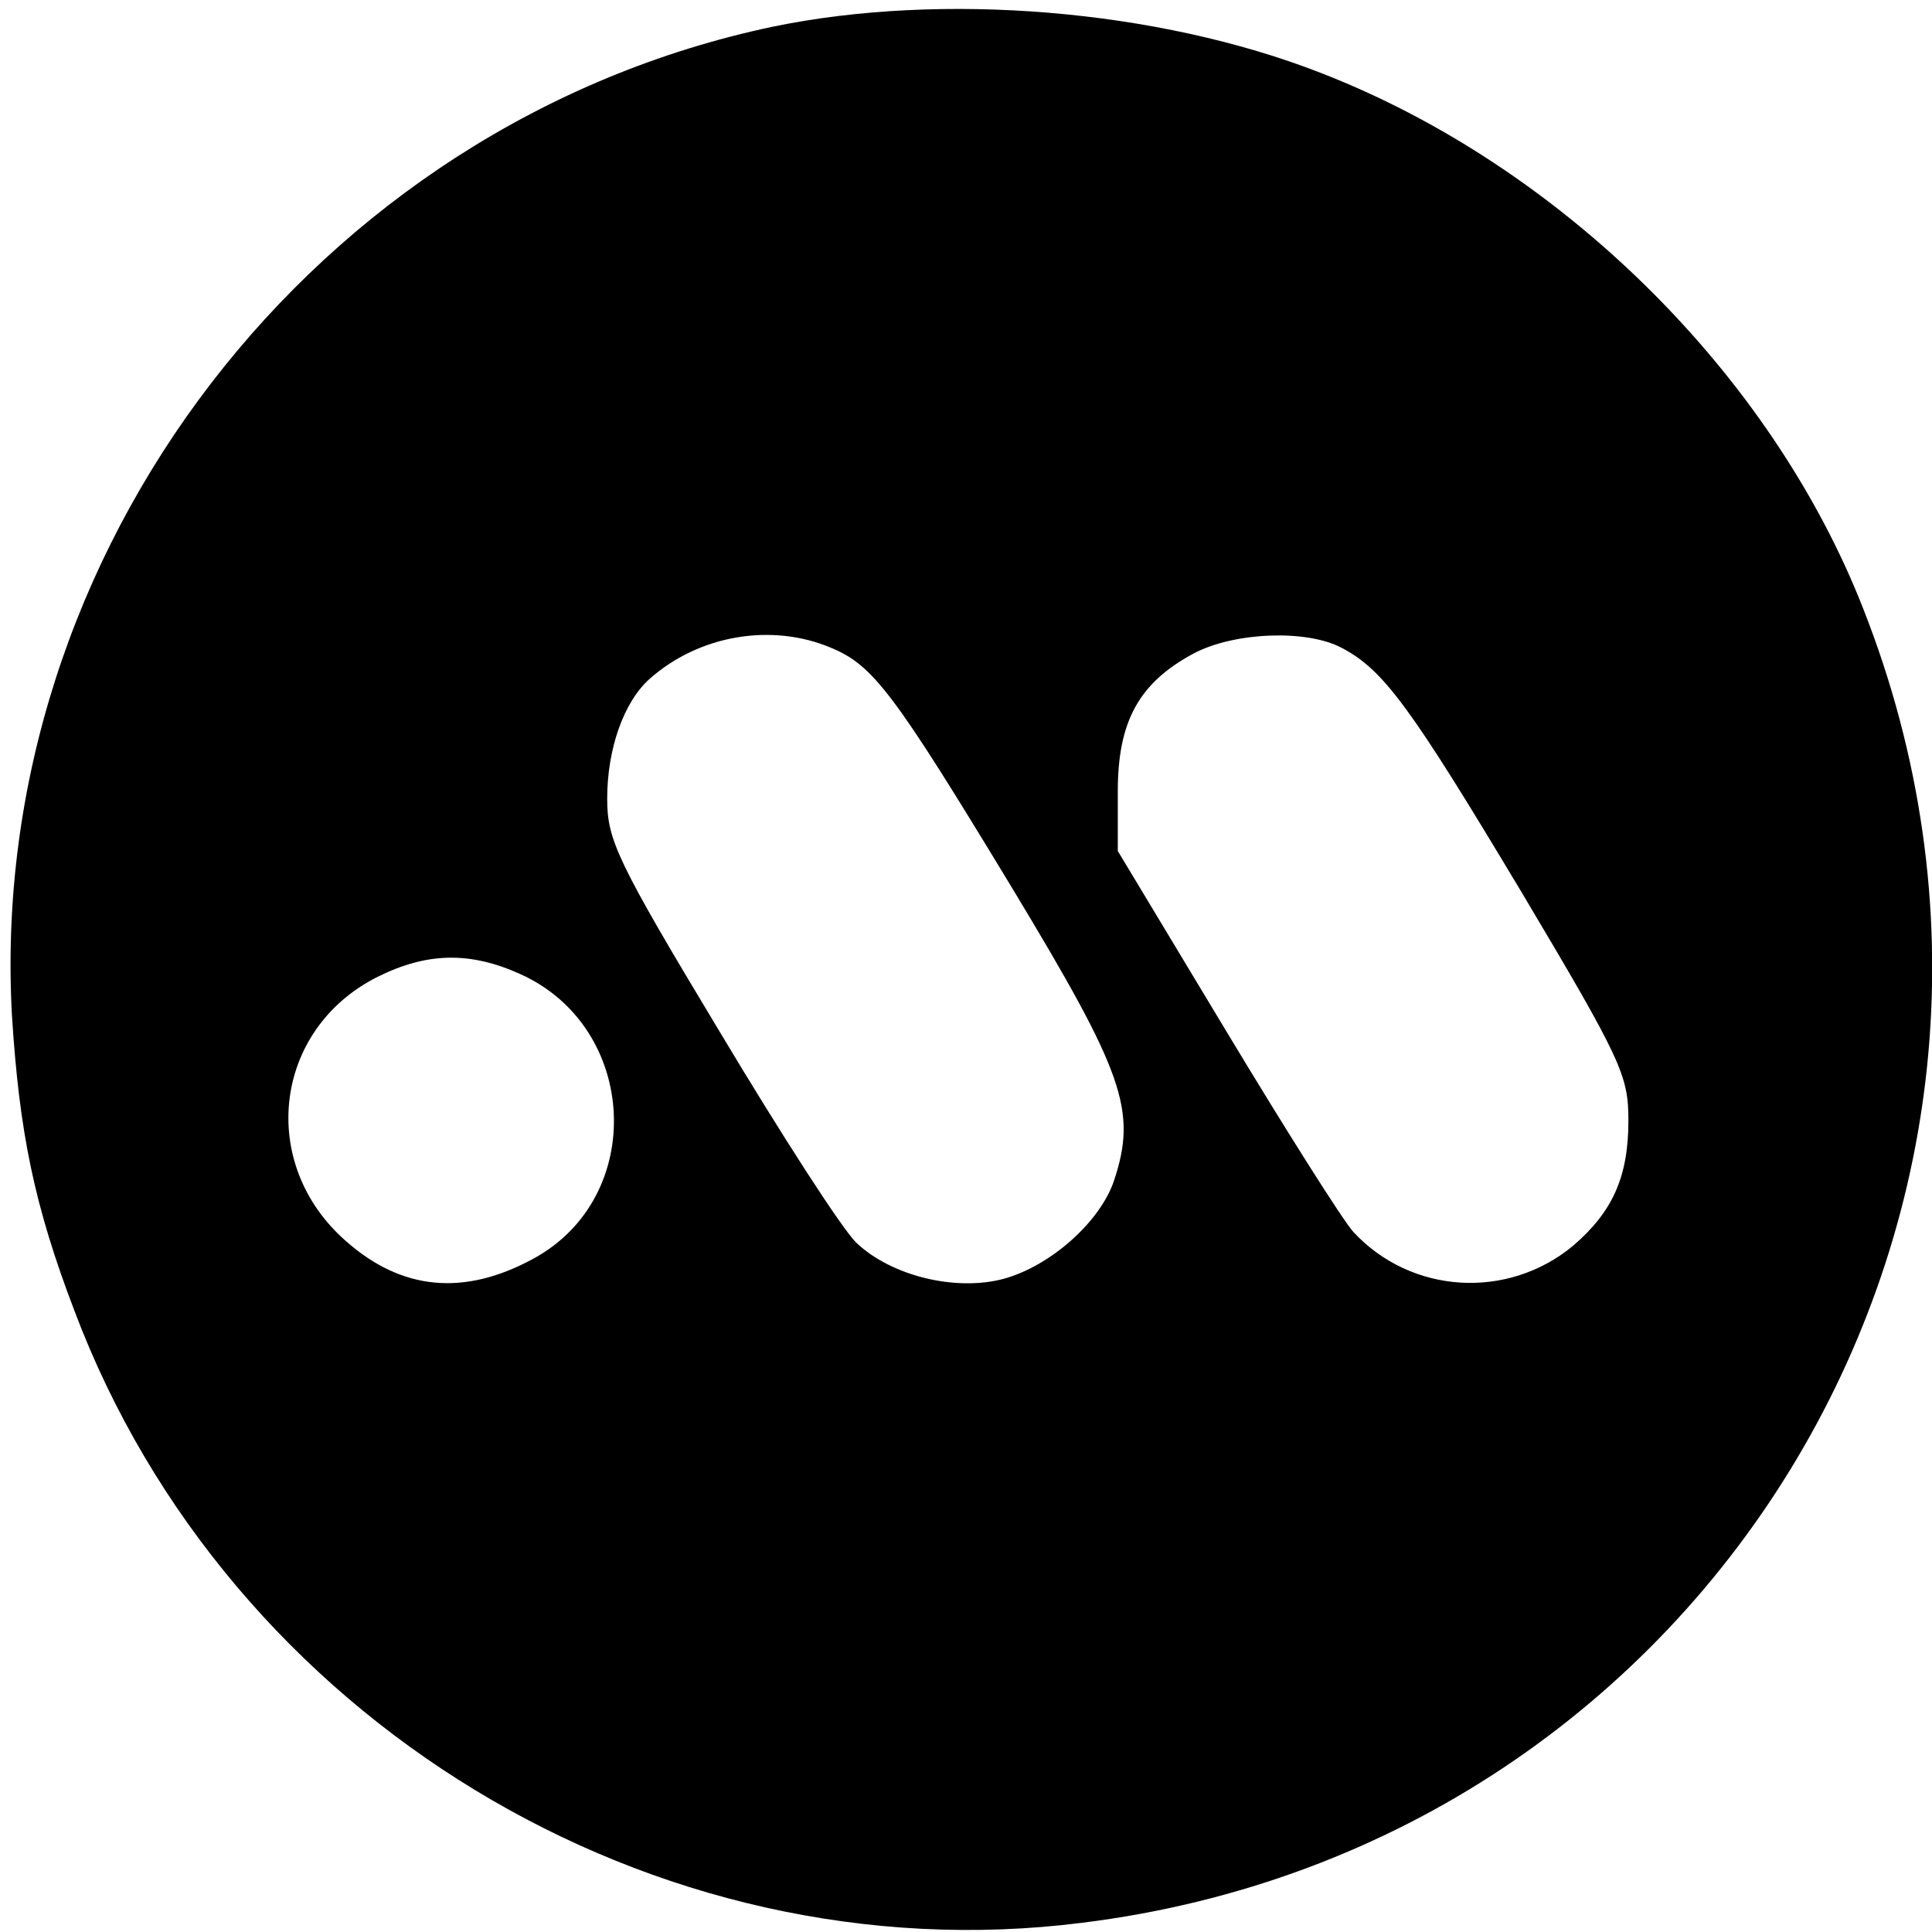
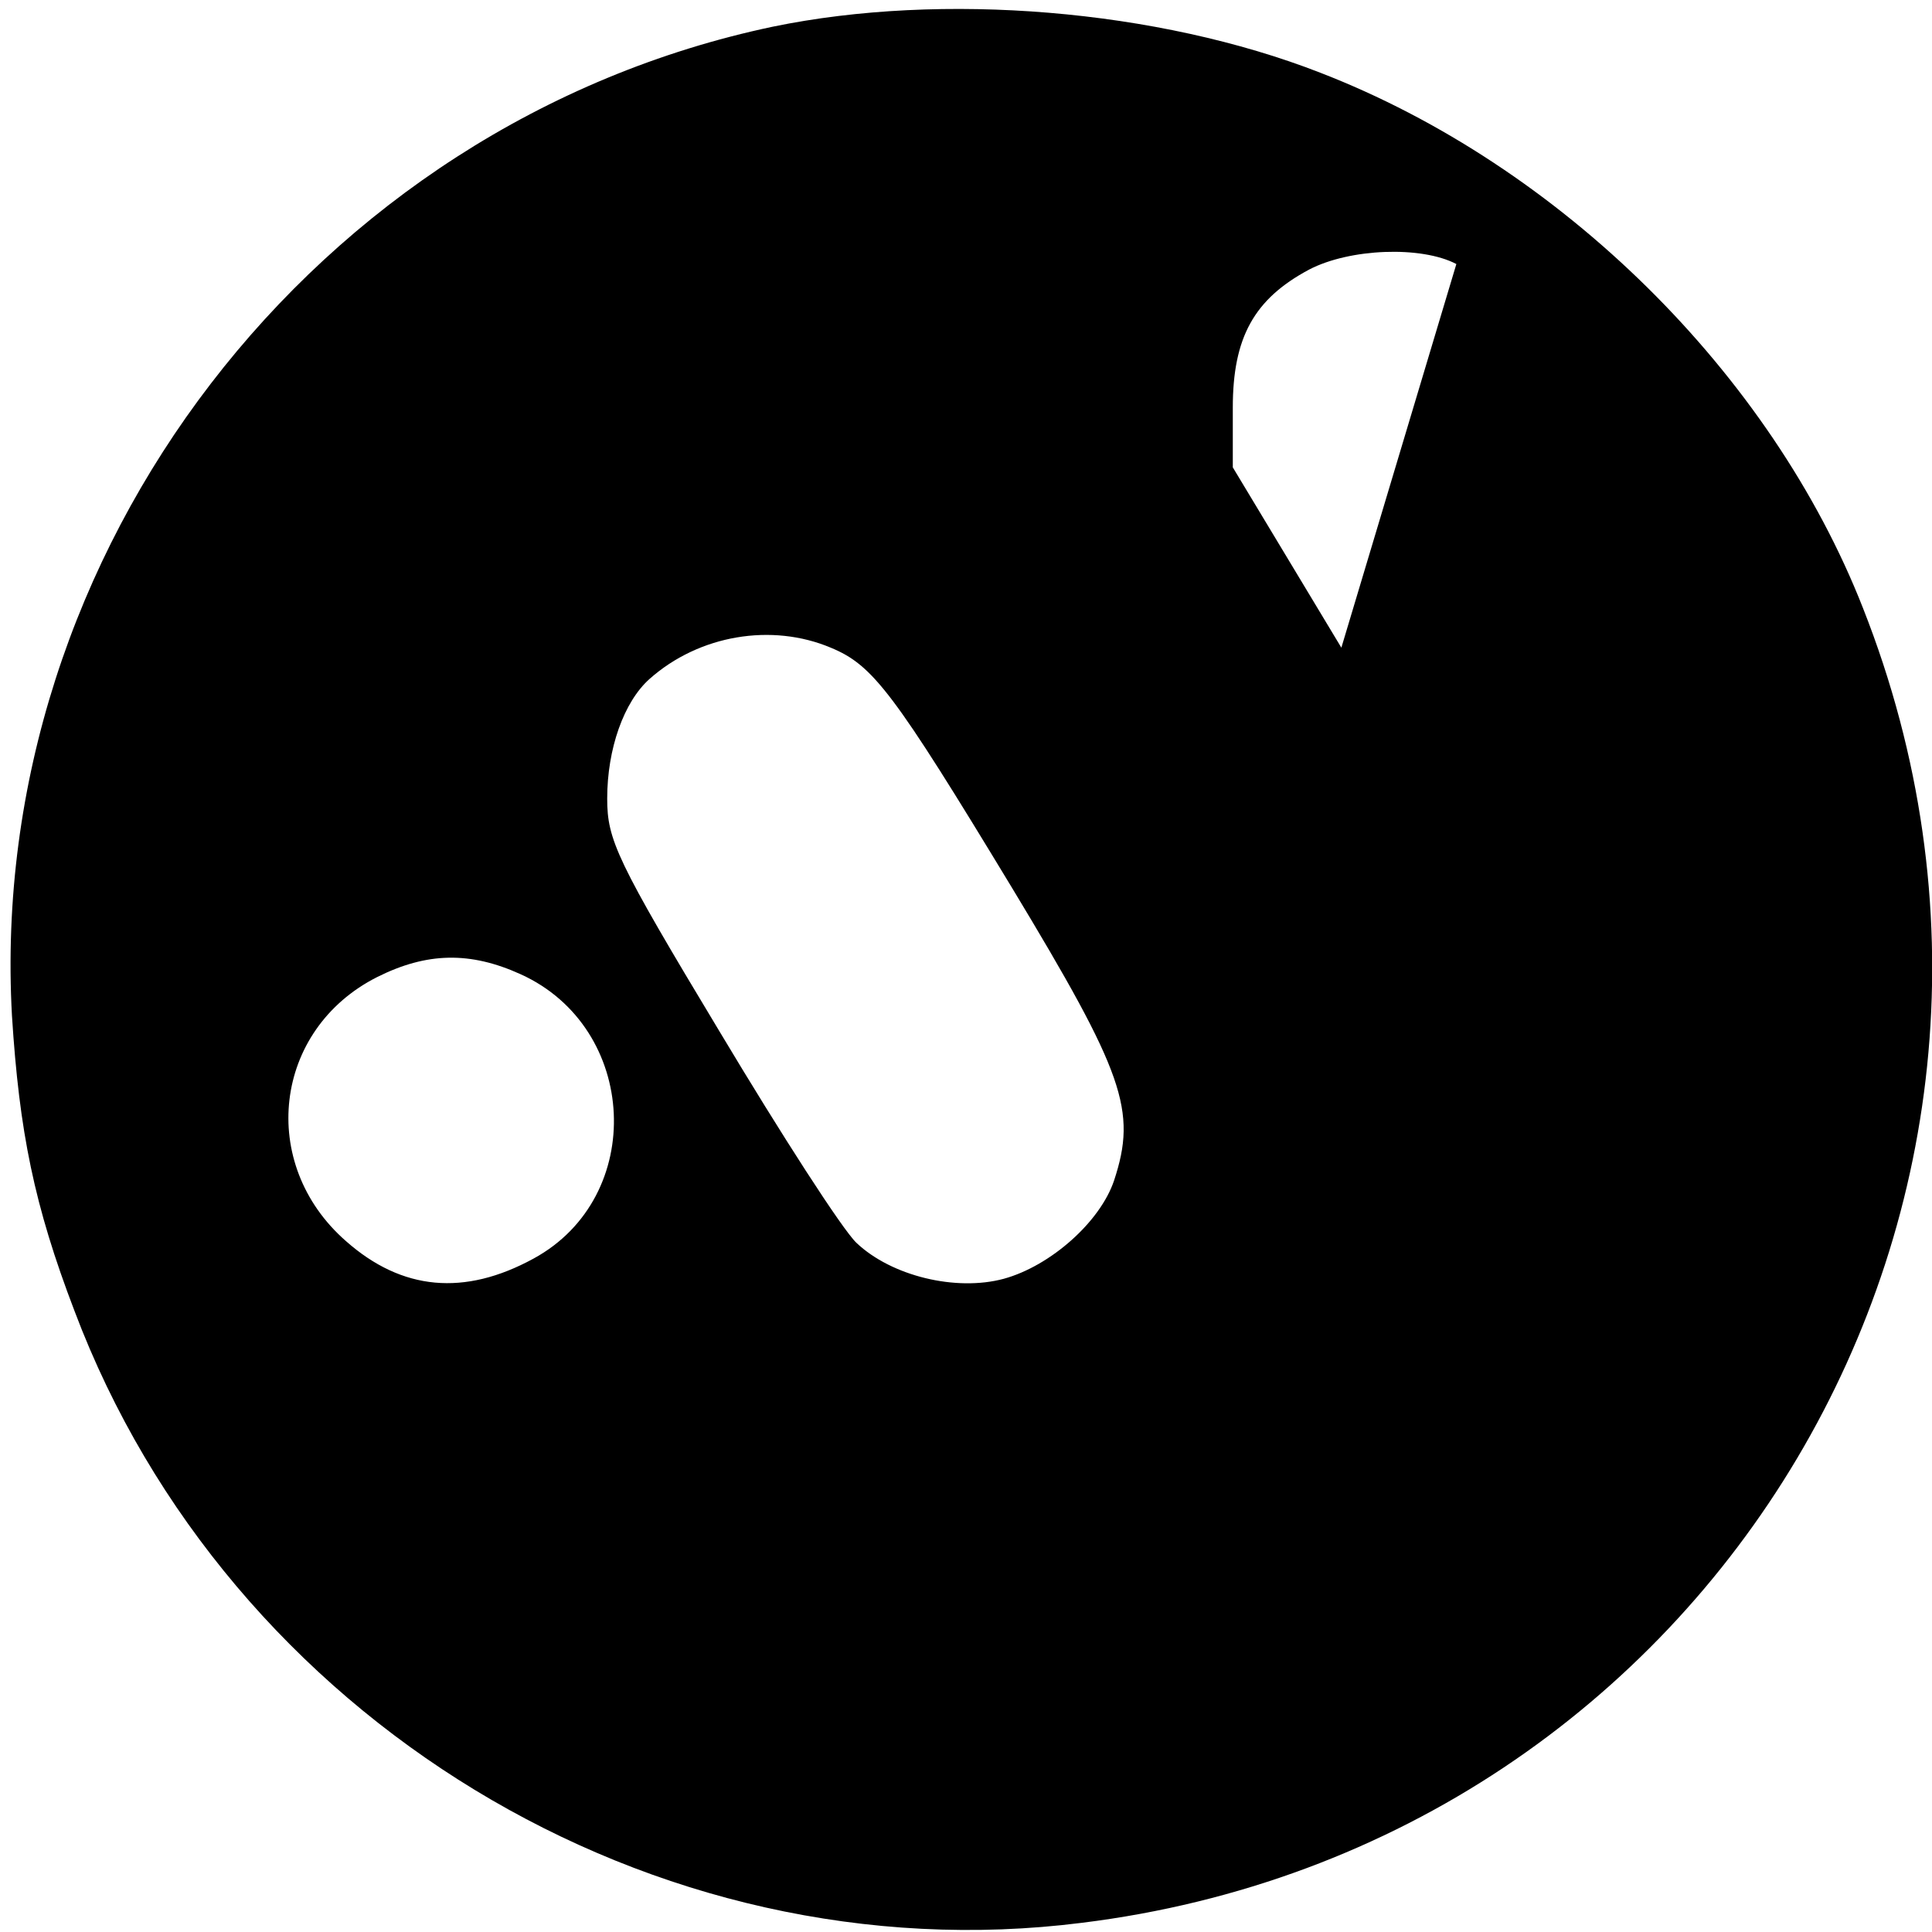
<svg xmlns="http://www.w3.org/2000/svg" version="1.0" width="210pt" height="210pt" viewBox="0 0 210 210" preserveAspectRatio="xMidYMid meet">
  <g transform="translate(0,210) scale(0.1,-0.1)" fill="#000000" stroke="none">
-     <path d="M840 2071 c-498 -105 -855 -571 -827 -1075 8 -126 24 -206 68 -321 167 -443 629 -724 1095 -665 687 85 1103 785 849 1429 -100 255 -329 481 -590 582 -177 69 -411 88 -595 50z m63 -675 c46 -19 68 -48 197 -261 122 -202 136 -242 111 -318 -15 -45 -69 -93 -120 -107 -52 -14 -122 3 -160 39 -15 14 -82 118 -149 230 -112 186 -122 208 -122 253 0 54 18 105 46 130 54 48 133 61 197 34z m555 0 c46 -24 75 -64 196 -266 109 -183 116 -199 116 -248 0 -61 -17 -99 -60 -136 -71 -59 -176 -53 -239 15 -11 12 -73 110 -138 218 l-118 196 0 65 c0 76 23 118 83 150 44 23 122 26 160 6z m-892 -355 c128 -58 137 -242 14 -309 -75 -41 -143 -35 -204 19 -96 84 -79 230 34 287 54 27 101 28 156 3z" />
+     <path d="M840 2071 c-498 -105 -855 -571 -827 -1075 8 -126 24 -206 68 -321 167 -443 629 -724 1095 -665 687 85 1103 785 849 1429 -100 255 -329 481 -590 582 -177 69 -411 88 -595 50z m63 -675 c46 -19 68 -48 197 -261 122 -202 136 -242 111 -318 -15 -45 -69 -93 -120 -107 -52 -14 -122 3 -160 39 -15 14 -82 118 -149 230 -112 186 -122 208 -122 253 0 54 18 105 46 130 54 48 133 61 197 34z m555 0 l-118 196 0 65 c0 76 23 118 83 150 44 23 122 26 160 6z m-892 -355 c128 -58 137 -242 14 -309 -75 -41 -143 -35 -204 19 -96 84 -79 230 34 287 54 27 101 28 156 3z" />
  </g>
</svg>